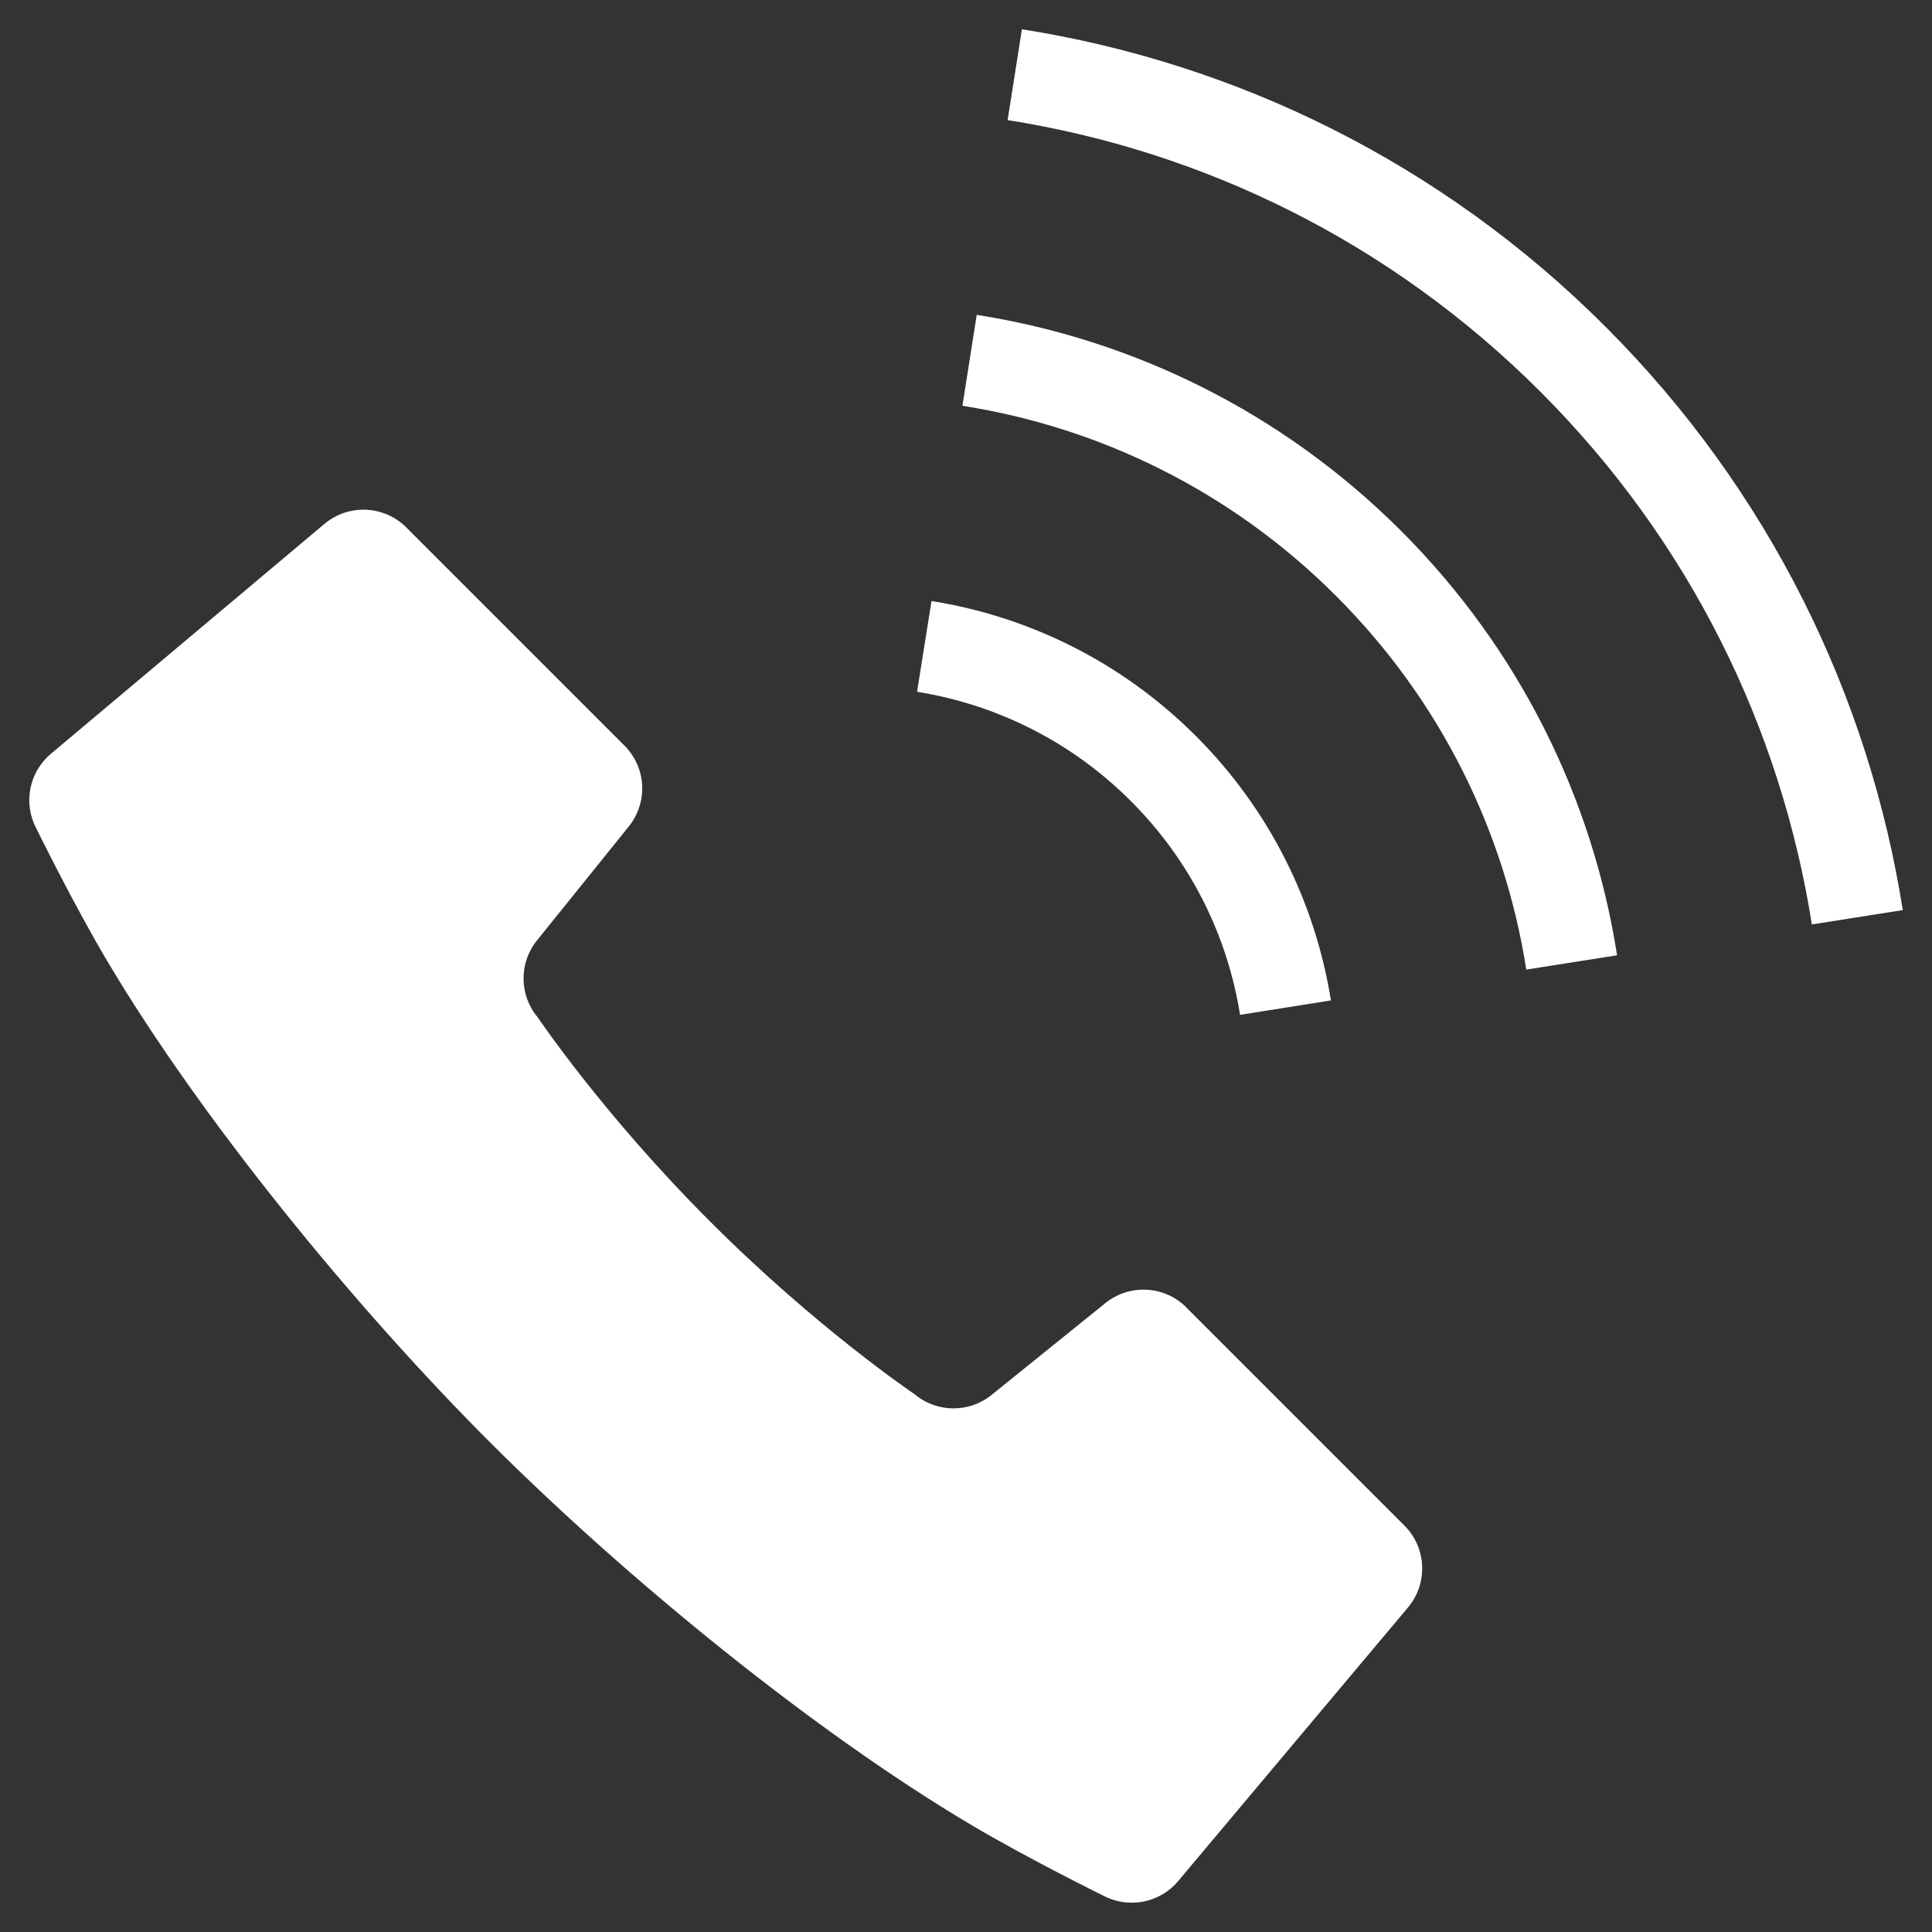
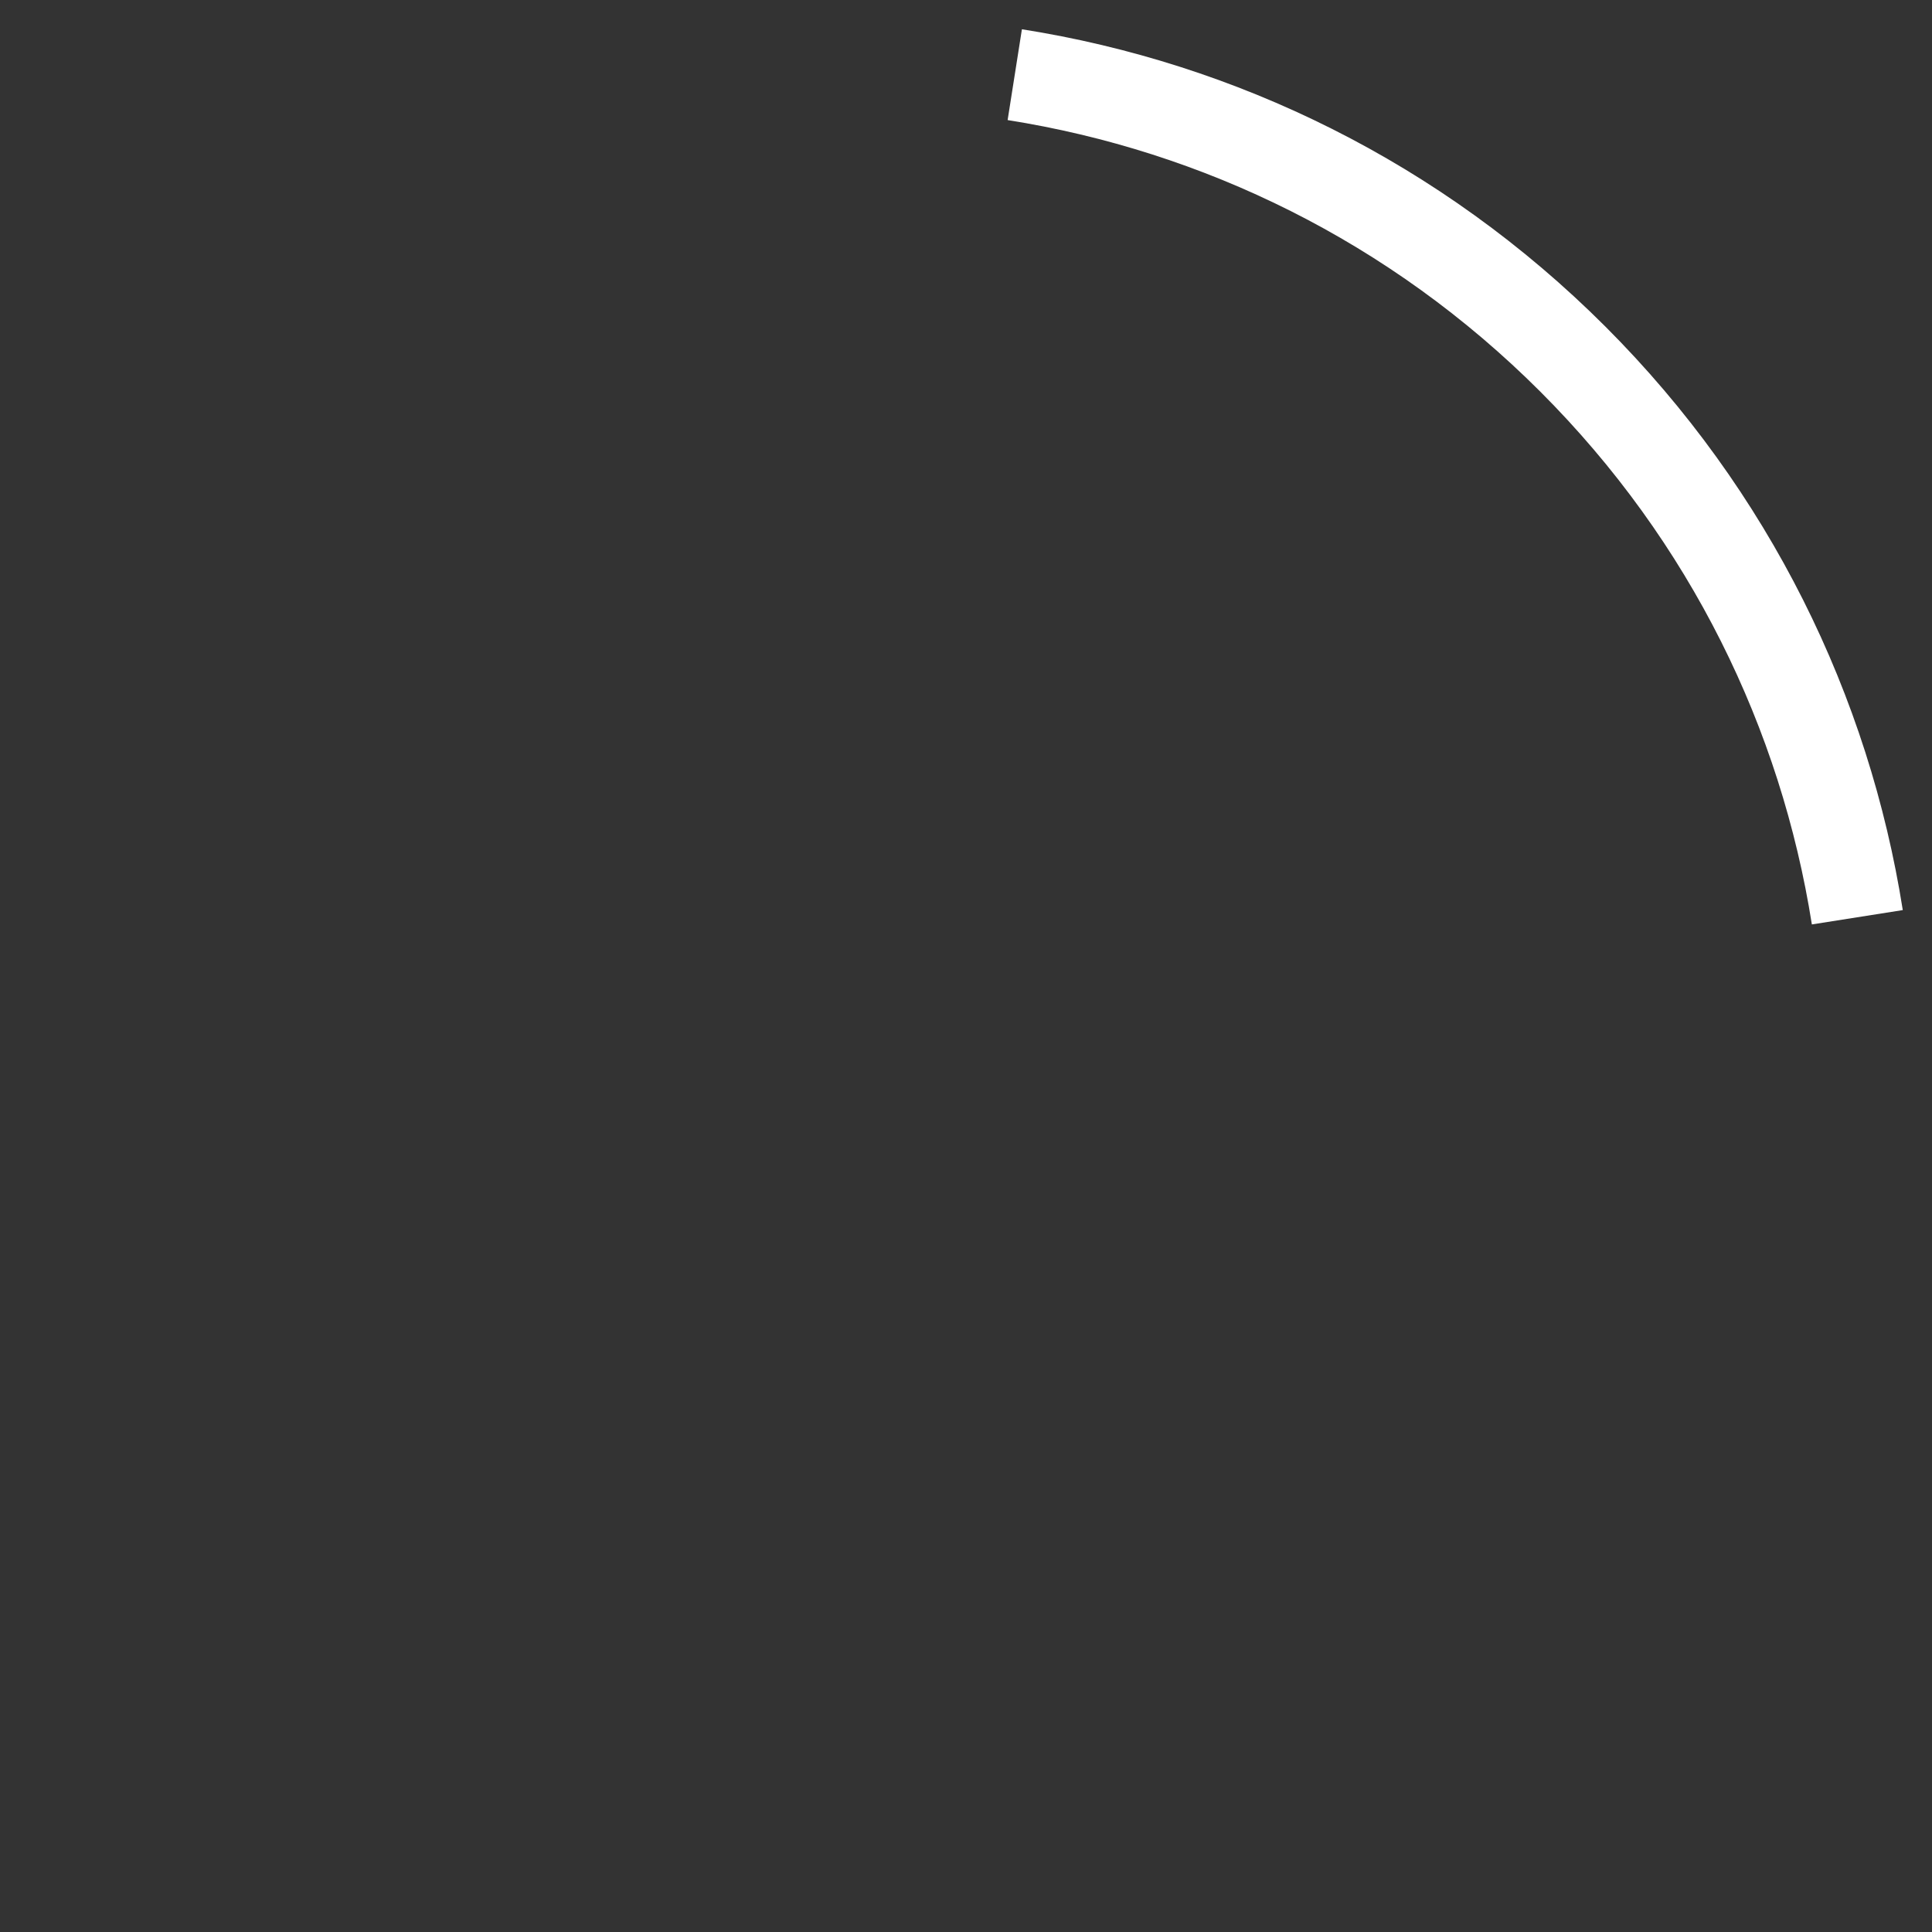
<svg xmlns="http://www.w3.org/2000/svg" width="33" height="33" viewBox="0 0 33 33" fill="none">
  <rect x="0" y="0" width="33" height="33" fill="#333333" stroke="none" />
  <g clip-path="url(#clip0_58414_1586)">
-     <path d="M20.263 22.331C19.89 21.957 19.293 21.926 18.882 22.257L16.936 23.827C16.55 24.138 15.998 24.132 15.619 23.812C15.619 23.812 13.96 22.696 12.132 20.867C10.303 19.04 9.186 17.379 9.186 17.379C8.867 17 8.861 16.448 9.172 16.063L10.74 14.117C11.072 13.705 11.041 13.11 10.666 12.735L6.94 9.009C6.56 8.63 5.955 8.603 5.542 8.948L0.87 12.875C0.495 13.19 0.391 13.723 0.623 14.156C0.623 14.156 1.252 15.439 1.835 16.421C3.439 19.119 6.046 22.311 8.367 24.633C10.69 26.954 13.879 29.561 16.579 31.165C17.561 31.748 18.843 32.378 18.843 32.378C19.275 32.608 19.81 32.505 20.124 32.13L24.05 27.456C24.395 27.045 24.368 26.438 23.99 26.059L20.263 22.332V22.331Z" fill="white" />
-     <path d="M21.182 17.334L22.733 17.088C22.47 15.438 21.7 13.845 20.426 12.571C19.154 11.299 17.562 10.529 15.911 10.266L15.664 11.816C17.002 12.032 18.283 12.65 19.315 13.682C20.348 14.714 20.967 15.996 21.181 17.333L21.182 17.334Z" fill="white" />
    <path d="M27.422 5.579C24.61 2.768 21.1 1.075 17.455 0.5L17.211 2.051C20.543 2.578 23.739 4.12 26.31 6.69C28.88 9.26 30.421 12.458 30.948 15.79L32.501 15.545C31.925 11.899 30.232 8.39 27.422 5.579Z" fill="white" />
-     <path d="M16.683 5.378L16.439 6.931C18.776 7.299 21.018 8.377 22.821 10.179C24.624 11.983 25.703 14.223 26.07 16.561L27.621 16.317C27.206 13.666 25.976 11.113 23.933 9.069C21.888 7.025 19.334 5.795 16.683 5.378Z" fill="white" />
  </g>
  <defs>
    <clipPath id="clip0_58414_1586">
      <rect width="32" height="32" fill="white" transform="translate(0.5 0.5)" />
    </clipPath>
  </defs>
</svg>